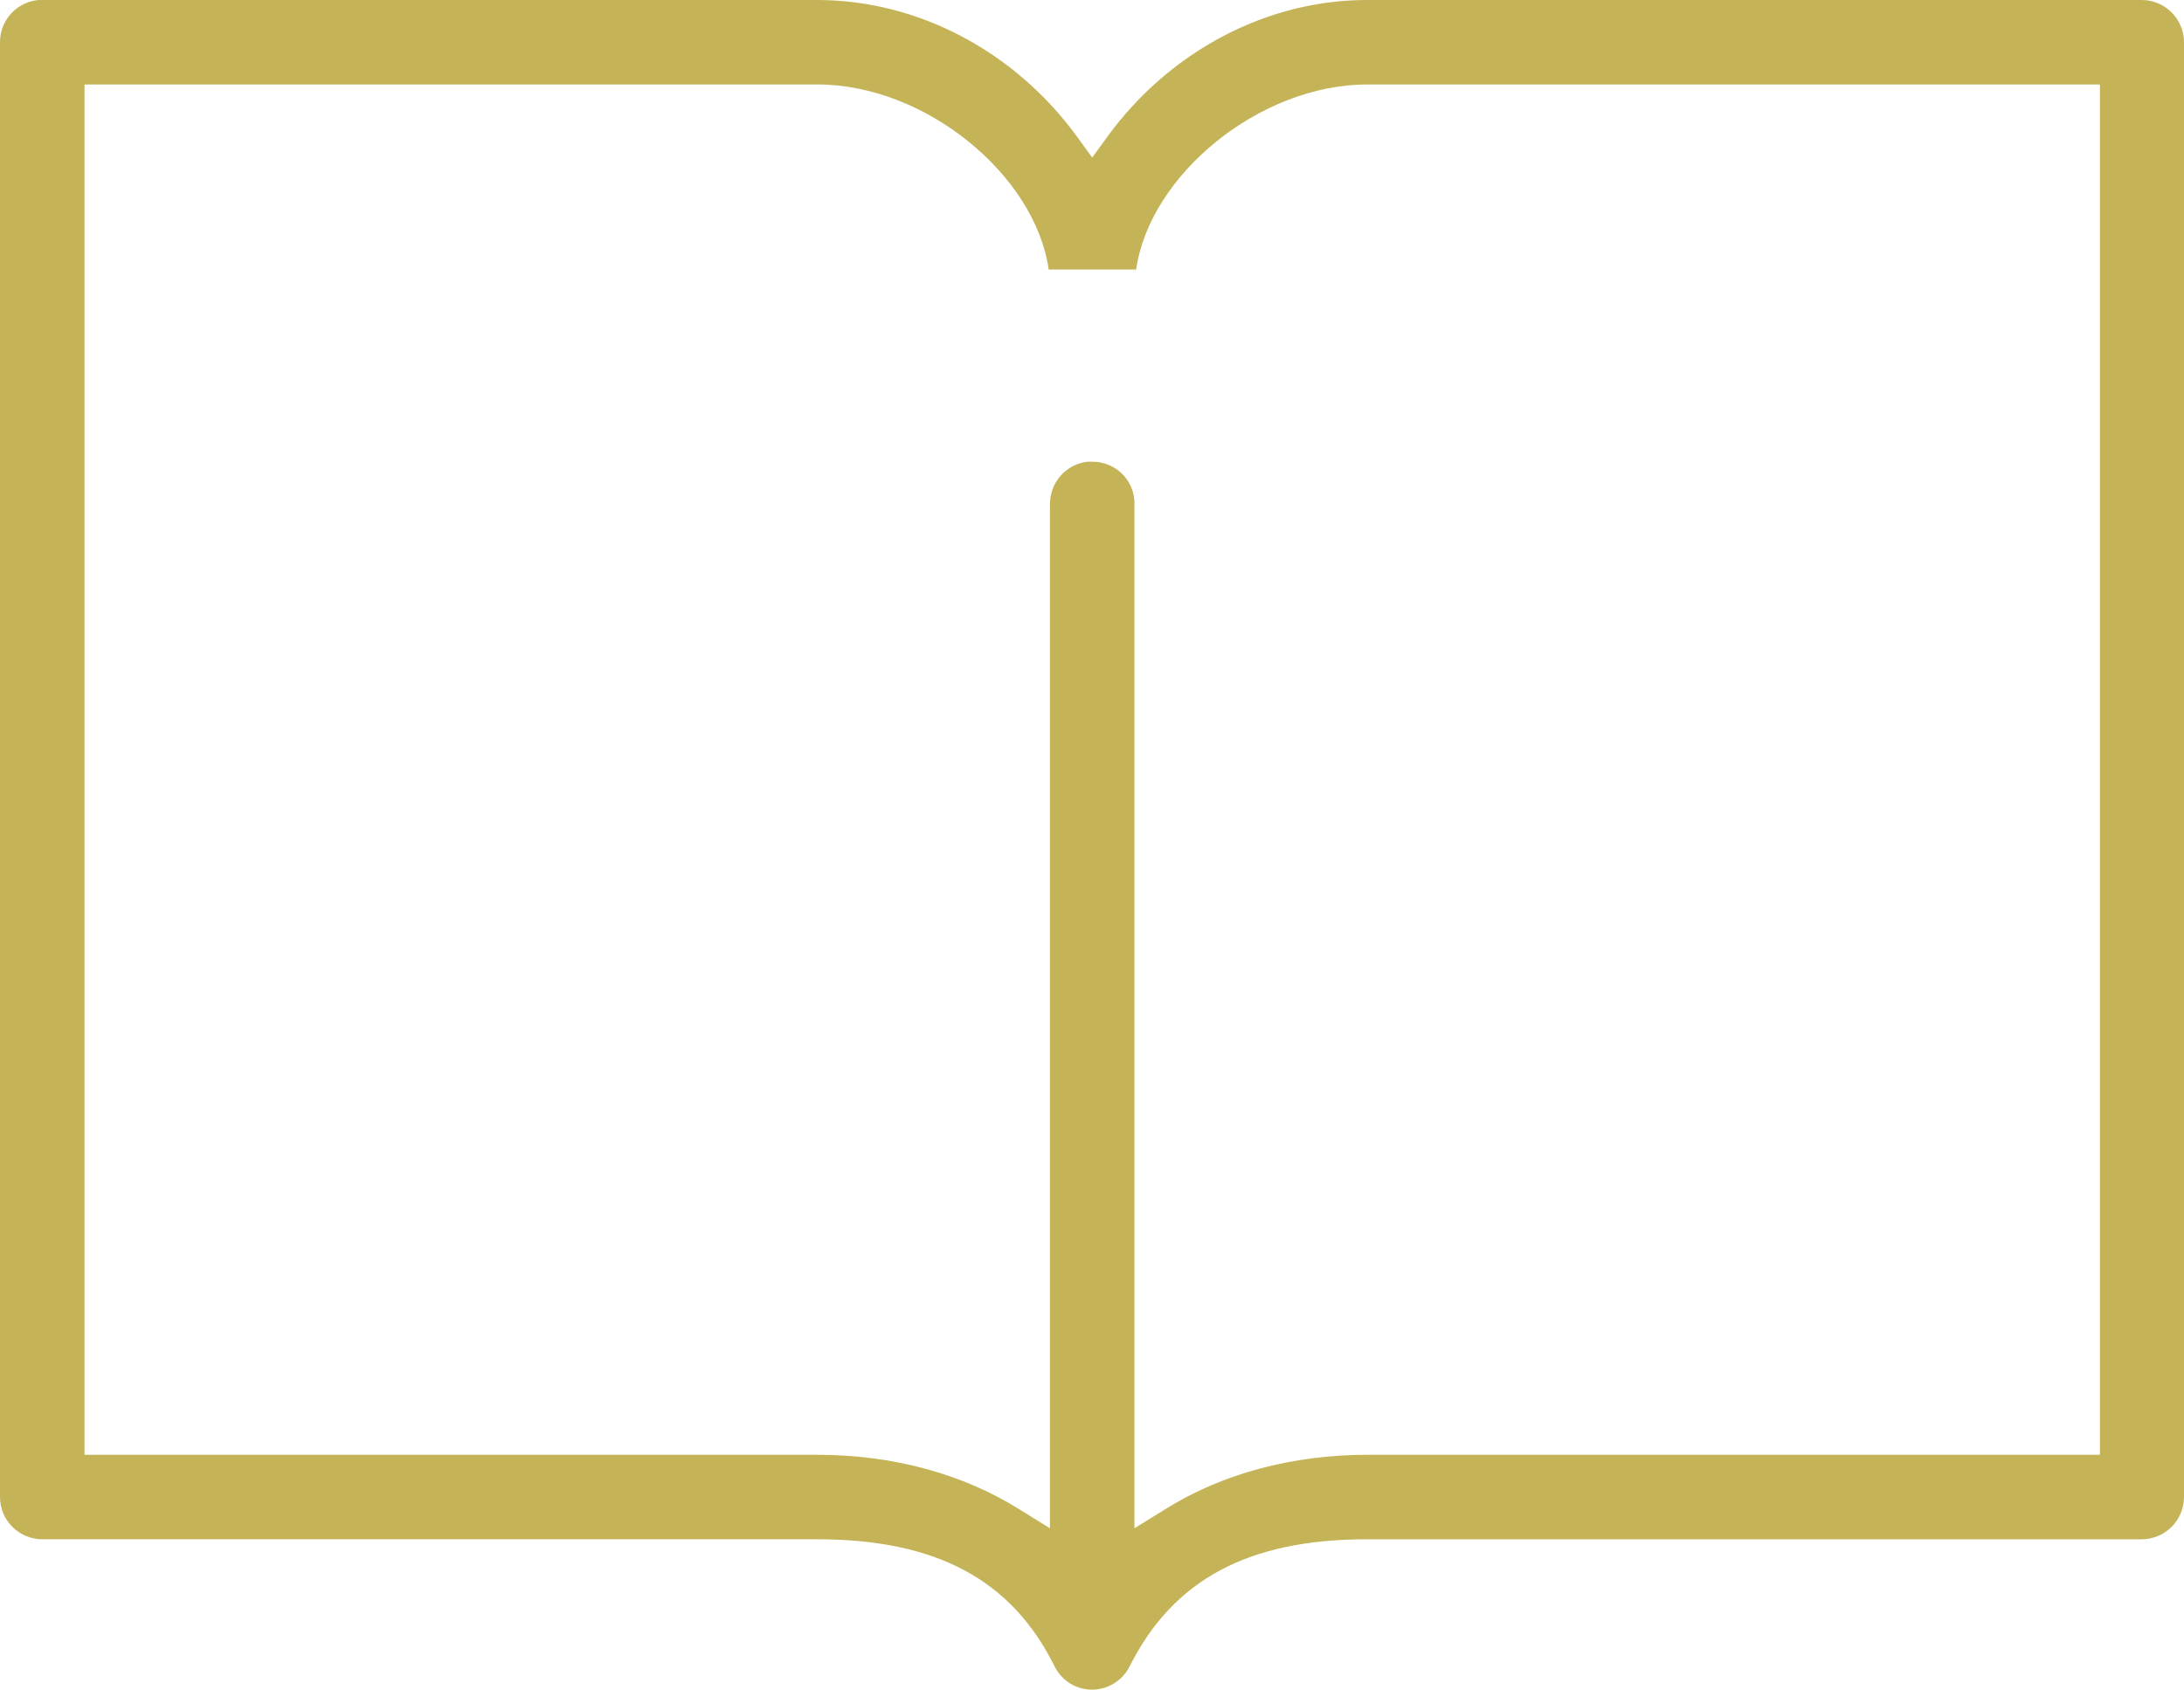
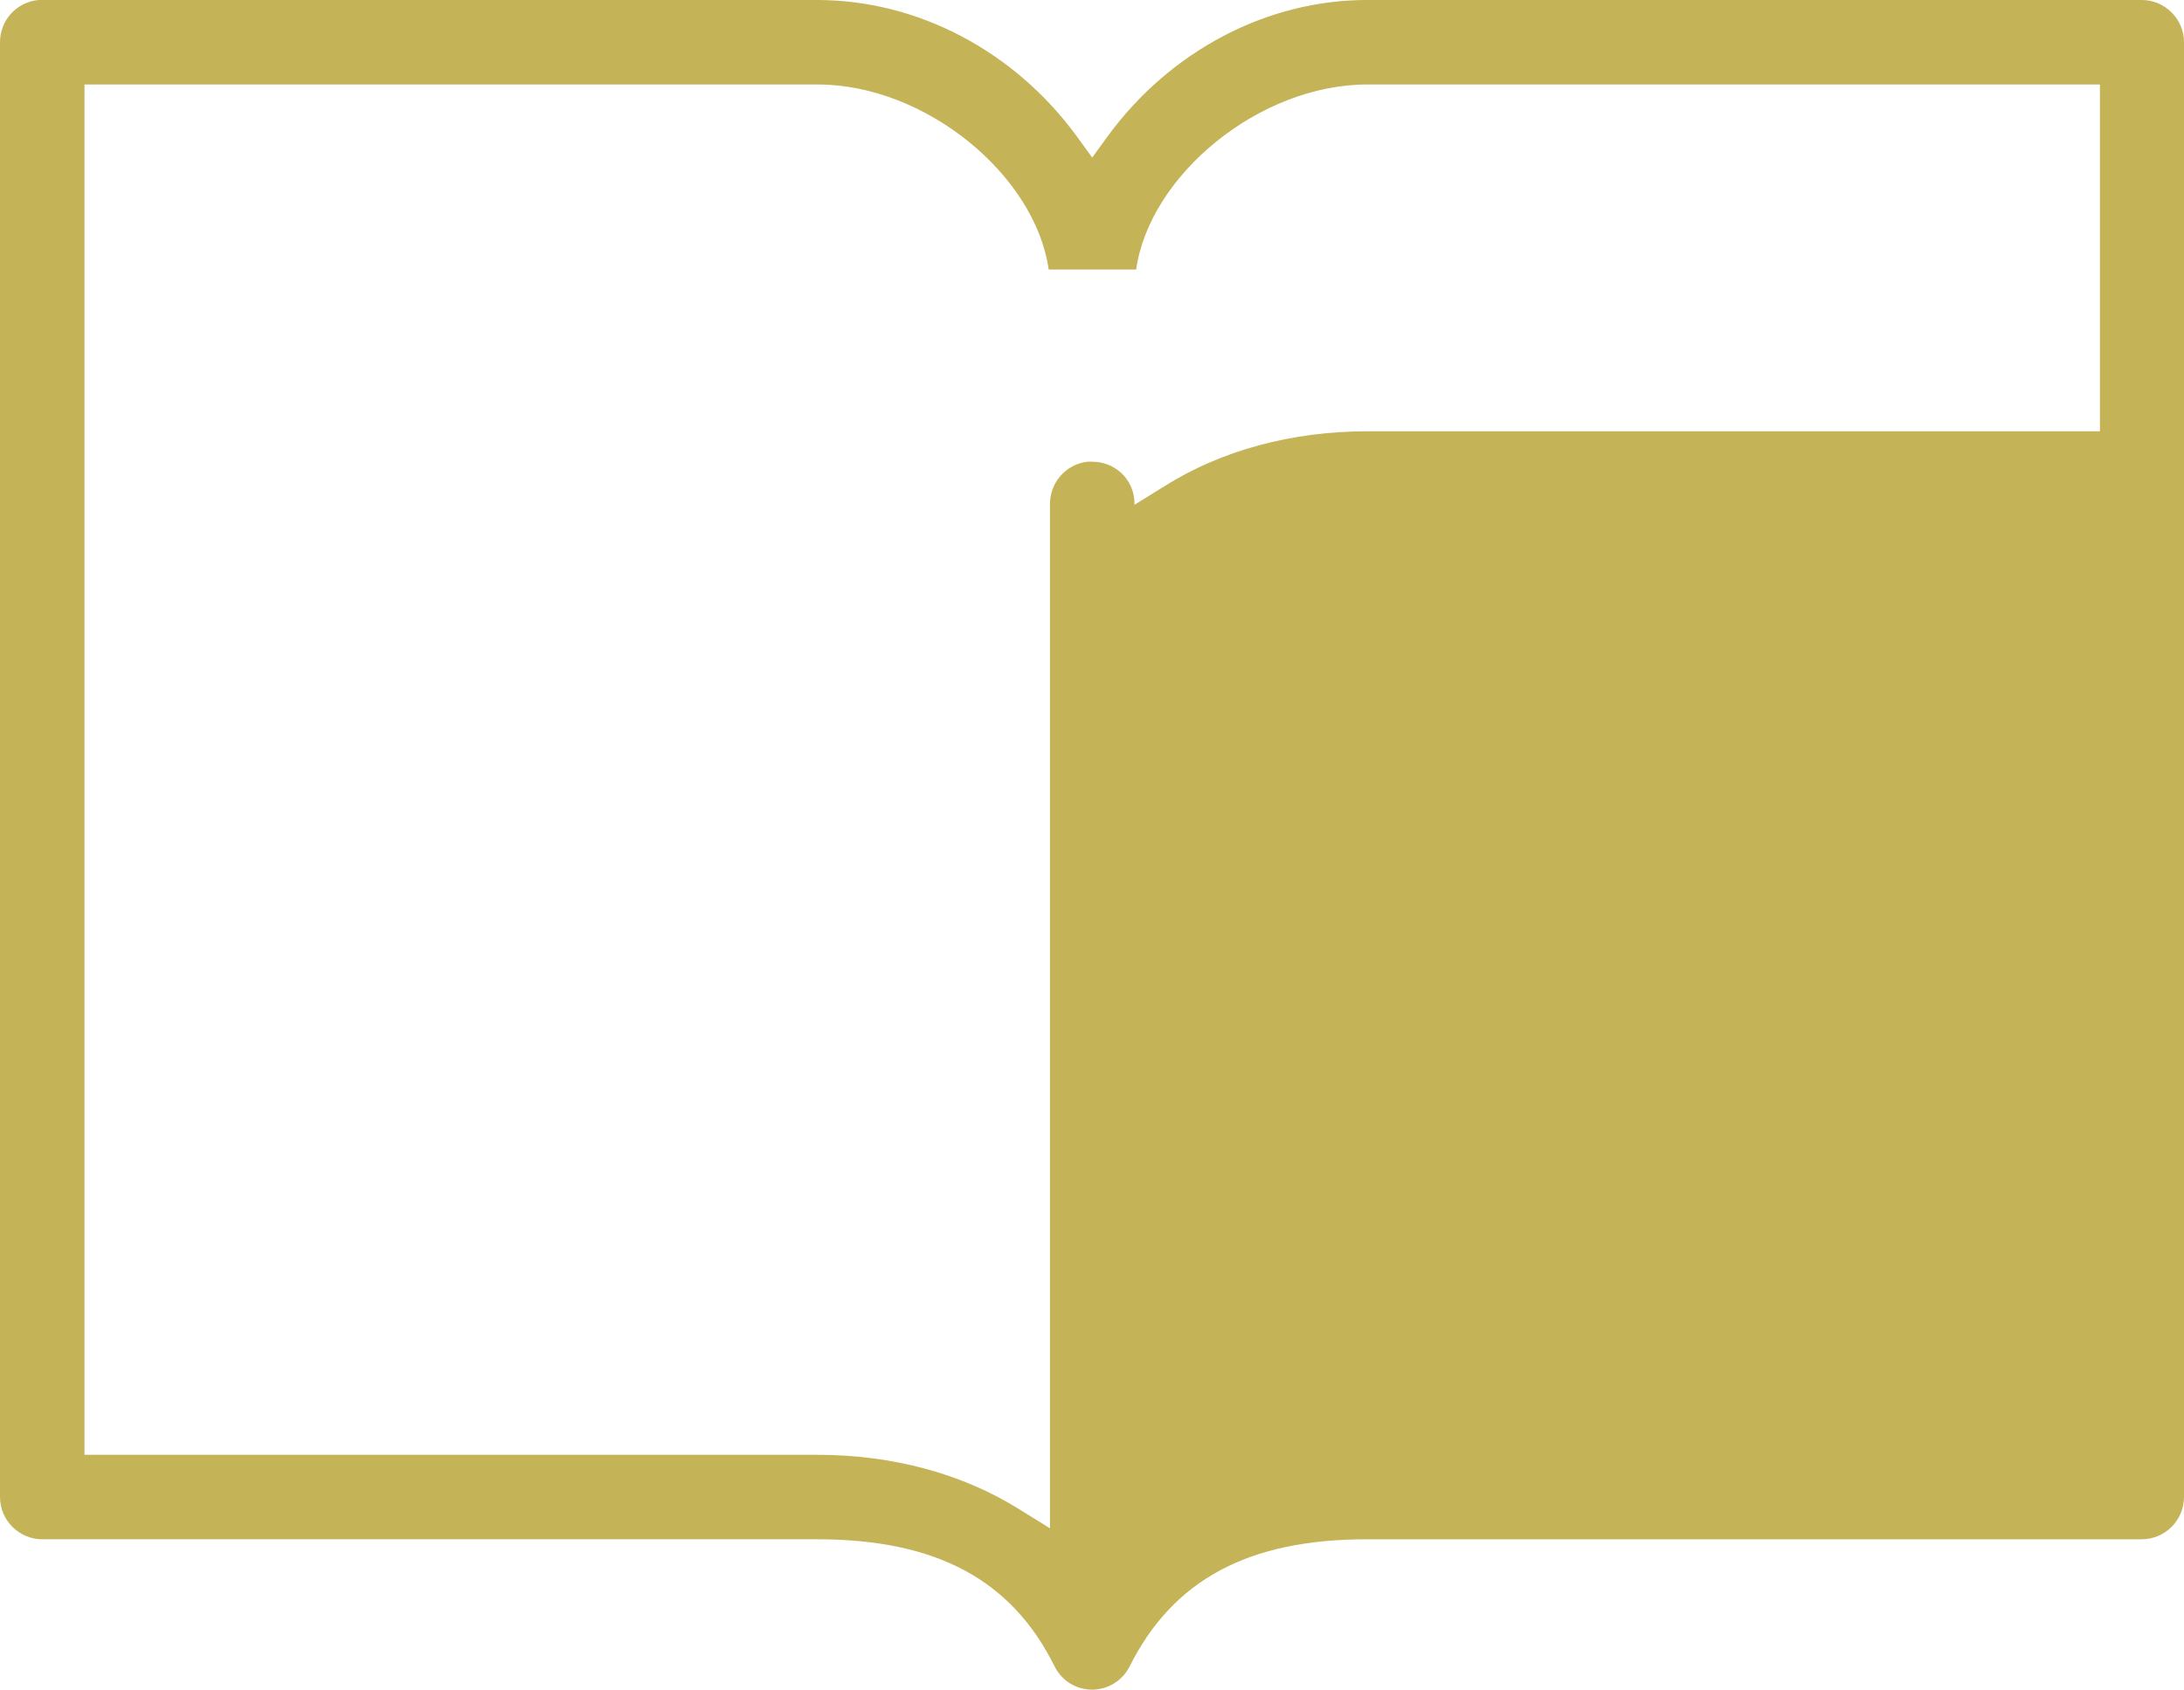
<svg xmlns="http://www.w3.org/2000/svg" id="Layer_2" viewBox="0 0 51.69 40">
  <defs>
    <style>.cls-1{fill:#c5b358;}</style>
  </defs>
  <g id="Layer_4">
-     <path class="cls-1" d="M25.85,40c-.38,0-.72-.21-.89-.55-1.02-2.06-2.81-3.01-5.62-3.01H1C.45,36.44,0,35.99,0,35.44V1C0,.48,.39,.05,.91,0H19.34c2.37,0,4.66,1.2,6.14,3.22l.37,.51,.37-.51C27.7,1.2,29.99,0,32.35,0h18.34c.55,0,1,.45,1,1V35.44c0,.55-.45,1-1,1h-18.34c-2.81,0-4.59,.96-5.62,3.02-.17,.33-.51,.54-.89,.54Zm0-29.07c.25,0,.49,.09,.68,.26,.21,.19,.33,.47,.32,.76v24.23l.71-.44c1.35-.85,3.02-1.3,4.8-1.3h17.34V2h-17.34c-2.55,0-5.15,2.14-5.47,4.38h-2.07c-.32-2.24-2.92-4.38-5.47-4.38H2V34.44H19.34c1.79,0,3.45,.45,4.8,1.3l.71,.44V11.96c-.01-.53,.37-.97,.89-1.03,.04,0,.07,0,.11,0Z" />
+     <path class="cls-1" d="M25.85,40c-.38,0-.72-.21-.89-.55-1.02-2.06-2.81-3.01-5.62-3.01H1C.45,36.44,0,35.99,0,35.44V1C0,.48,.39,.05,.91,0H19.34c2.37,0,4.66,1.2,6.14,3.22l.37,.51,.37-.51C27.7,1.2,29.99,0,32.35,0h18.34c.55,0,1,.45,1,1V35.44c0,.55-.45,1-1,1h-18.34c-2.81,0-4.59,.96-5.62,3.02-.17,.33-.51,.54-.89,.54Zm0-29.07c.25,0,.49,.09,.68,.26,.21,.19,.33,.47,.32,.76l.71-.44c1.35-.85,3.02-1.3,4.8-1.3h17.34V2h-17.34c-2.55,0-5.15,2.14-5.47,4.38h-2.07c-.32-2.24-2.92-4.38-5.47-4.38H2V34.44H19.34c1.79,0,3.45,.45,4.8,1.3l.71,.44V11.96c-.01-.53,.37-.97,.89-1.03,.04,0,.07,0,.11,0Z" />
  </g>
</svg>